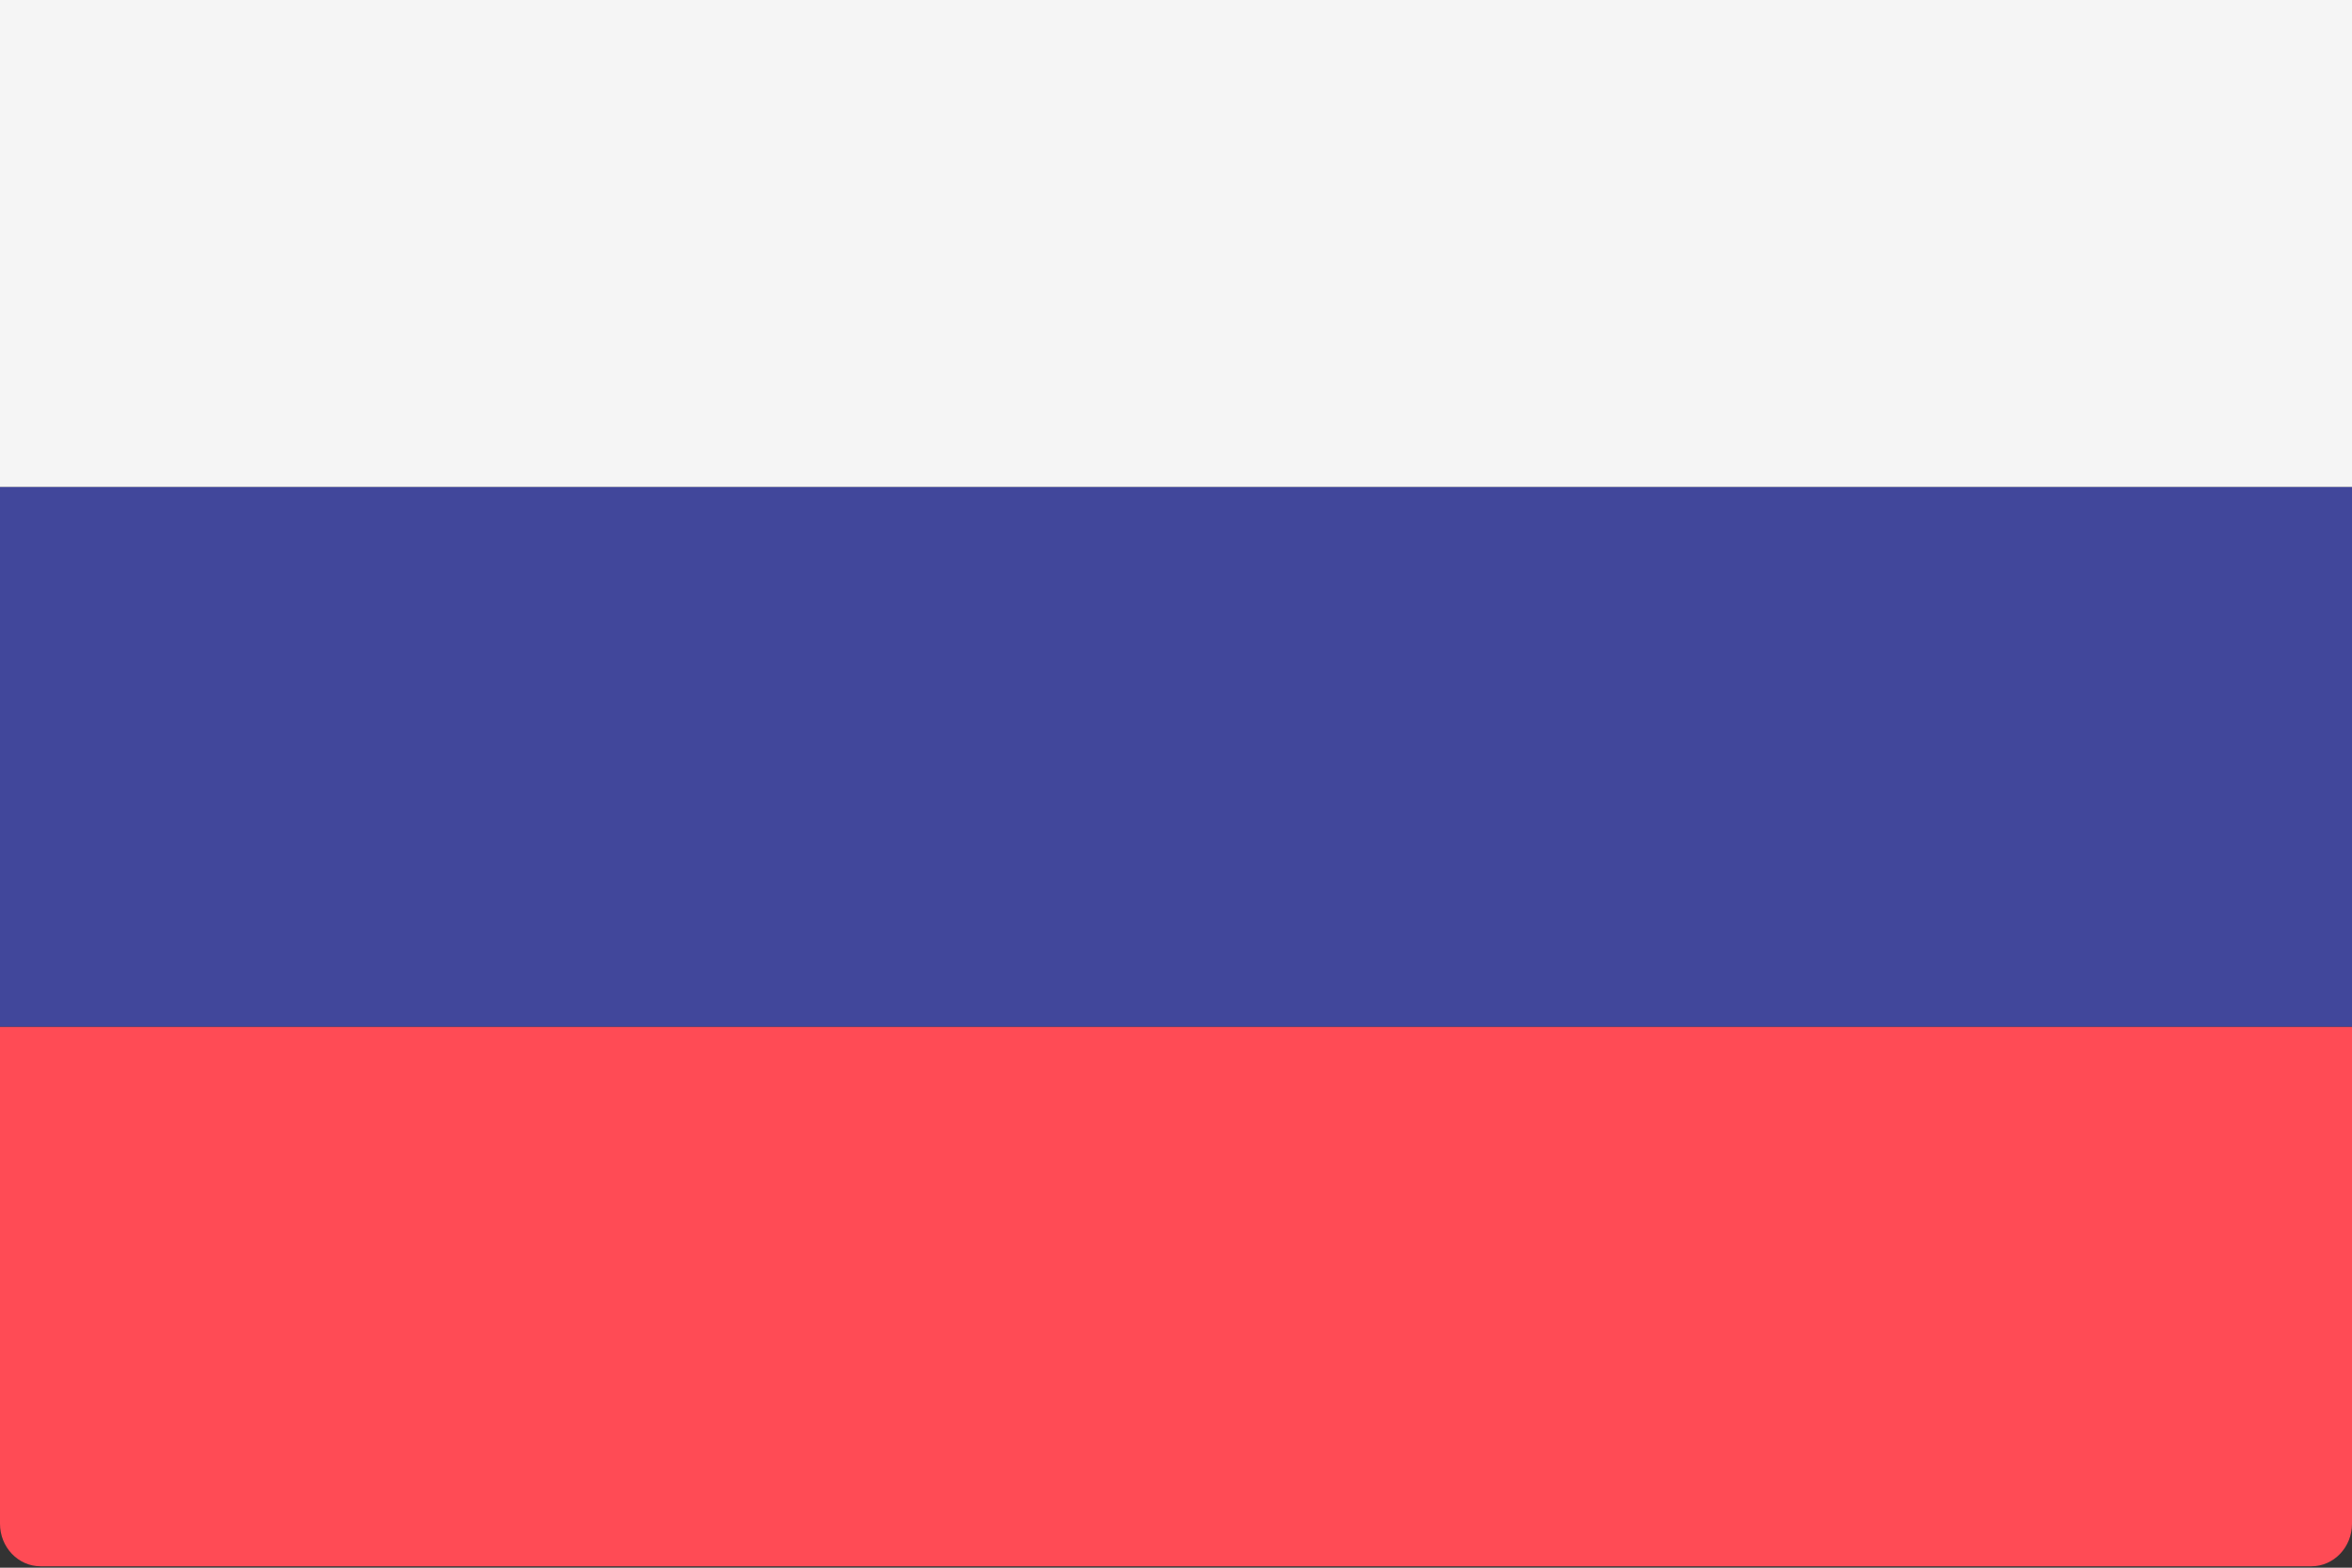
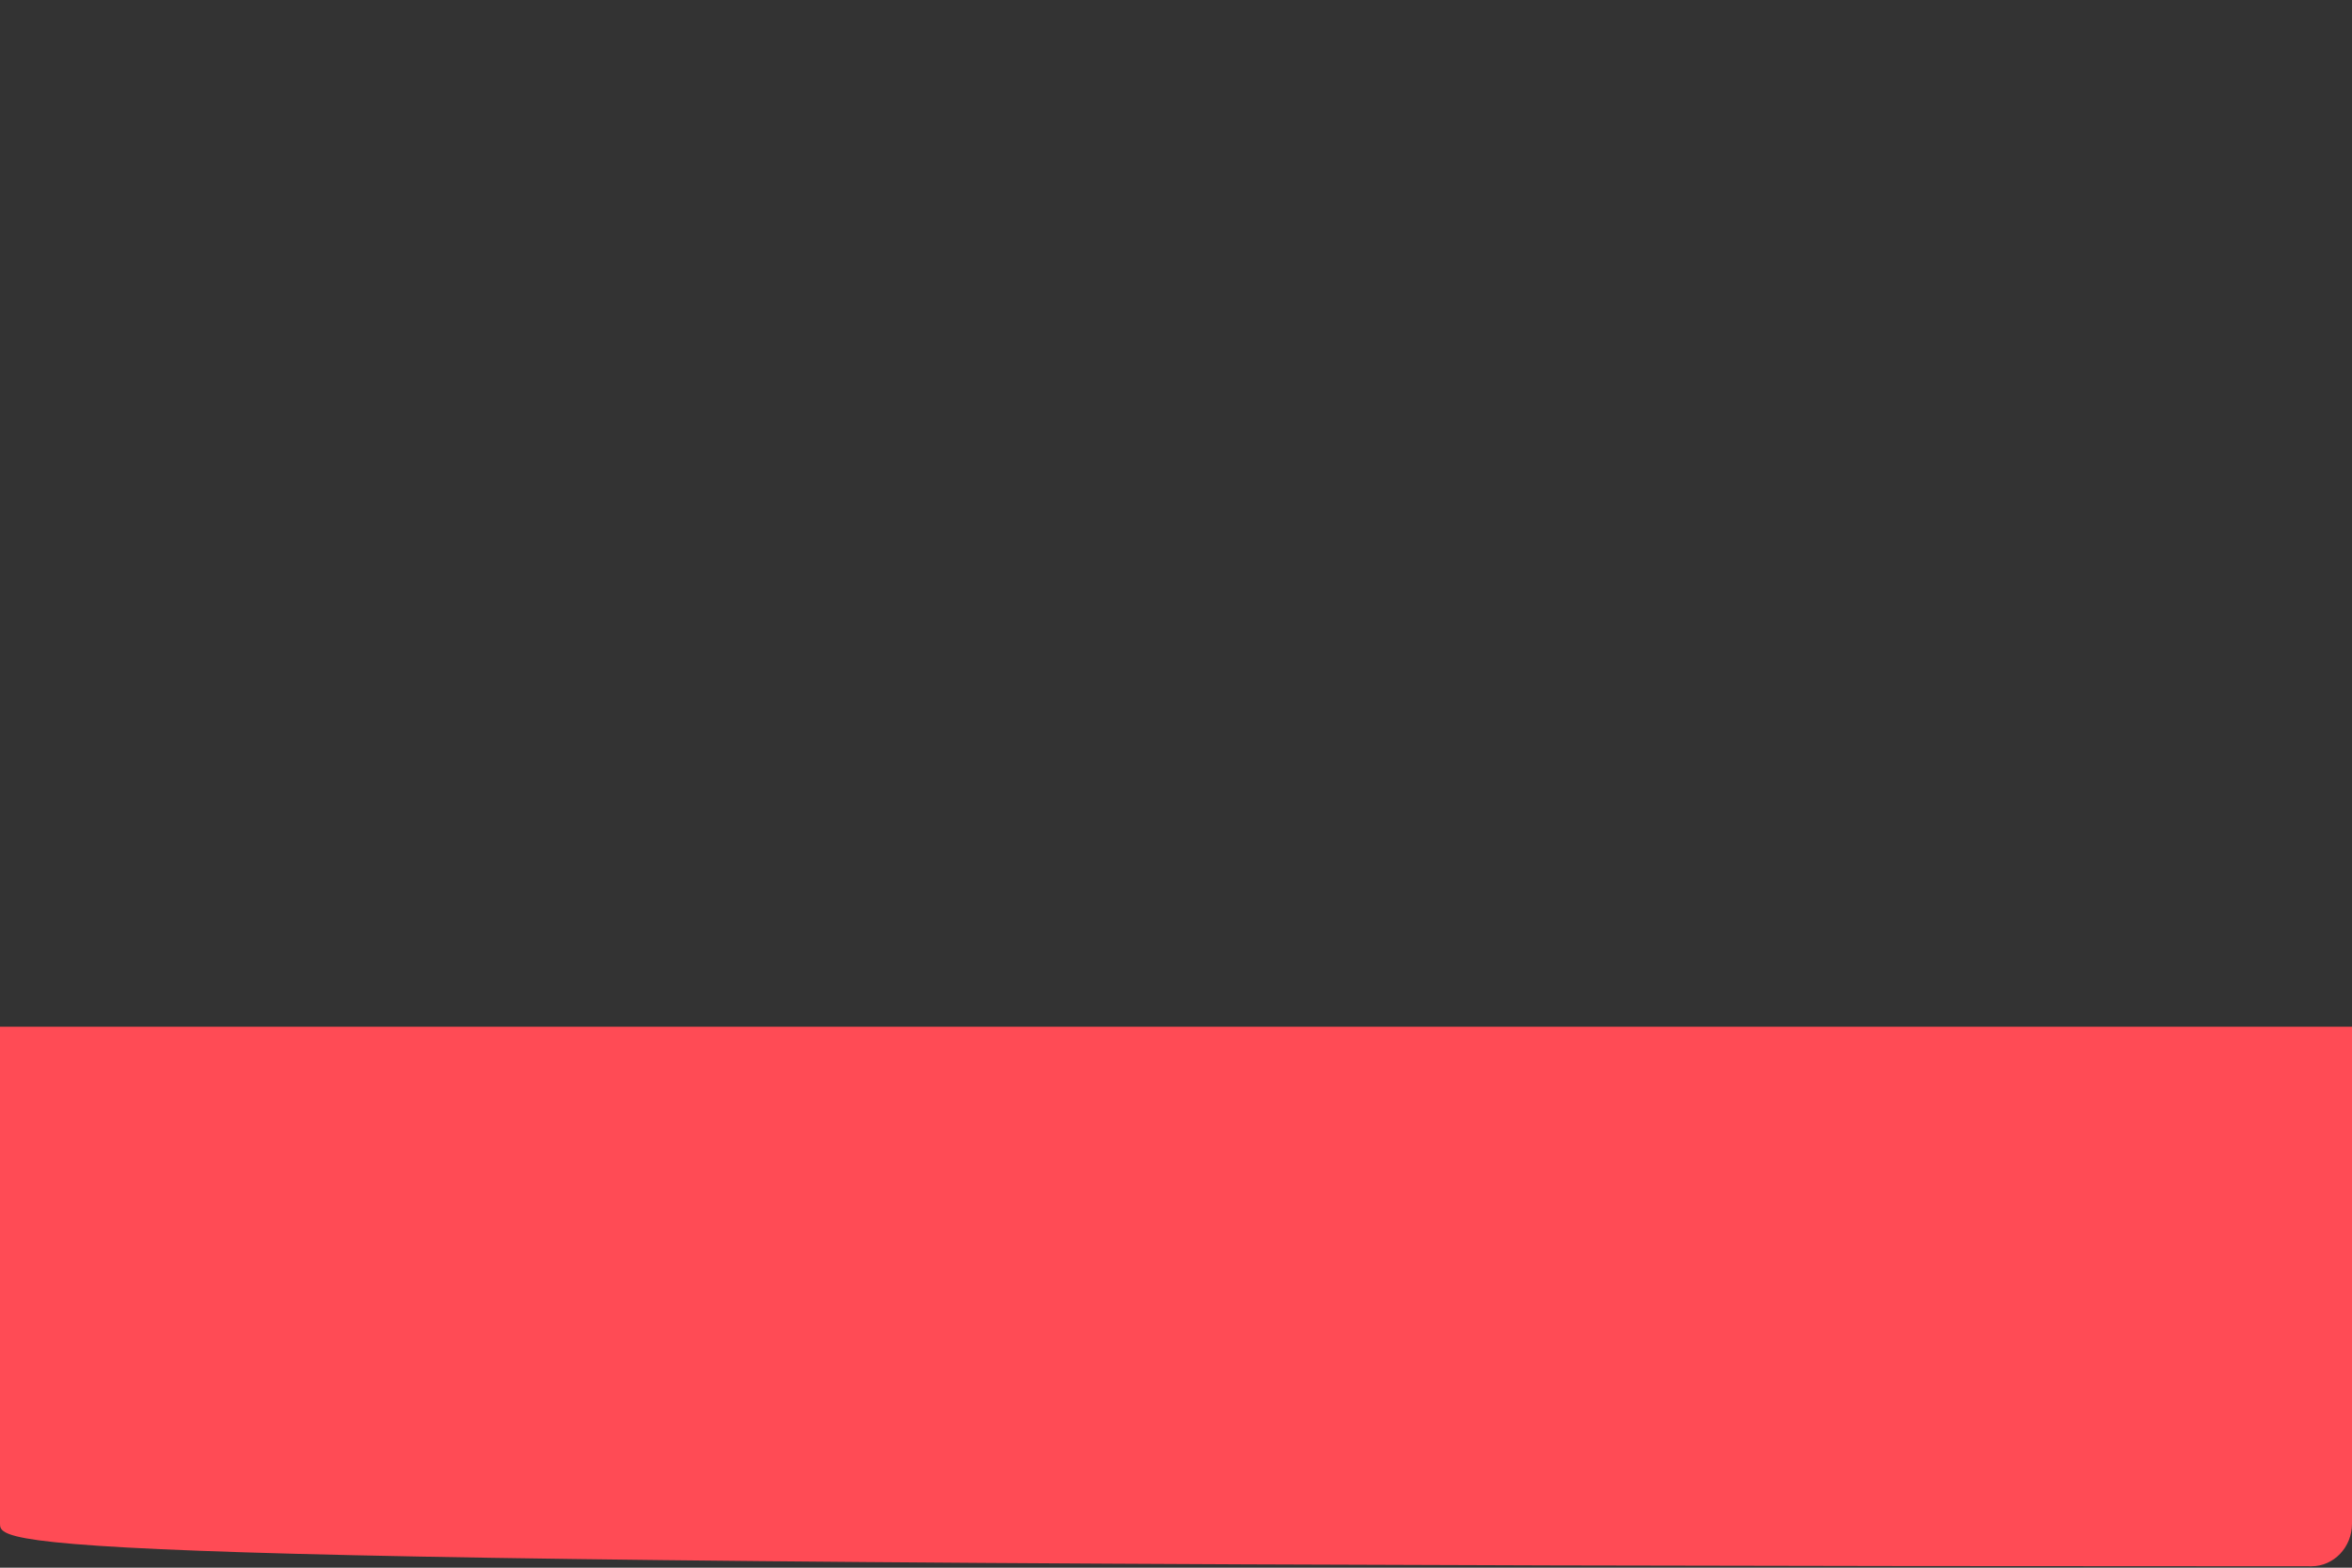
<svg xmlns="http://www.w3.org/2000/svg" width="30px" height="20px" viewBox="0 0 30 20" version="1.1">
  <rect x="0" y="0" width="30" height="20" fill="#333333" stroke="none" />
  <title>DD07590F-1953-45BC-889B-F732C174650F</title>
  <g id="Desktop" stroke="none" stroke-width="1" fill="none" fill-rule="evenodd">
    <g id="Waiting-List-Information----V3" transform="translate(-80, -1899)" fill-rule="nonzero">
      <g id="Middle" transform="translate(-5, 91)">
        <g id="flag" transform="translate(69, 1634)">
          <g id="Lang-col-Copy-9" transform="translate(0, 163)">
            <g id="united-kingdom" transform="translate(16, 11)">
              <g id="Group-8" transform="translate(0, -1)">
                <g id="russia" transform="translate(0, 0.312)">
-                   <path d="M30,6.902 L-1.77635684e-15,6.902 L-1.77635684e-15,0.561 C-1.77635684e-15,0.26 0.232,0.017 0.517,0.017 L29.483,0.017 C29.768,0.017 30,0.26 30,0.561 L30,6.902 L30,6.902 Z" id="Path" fill="#F5F5F5" />
-                   <path d="M29.483,20.67 L0.517,20.67 C0.232,20.67 0,20.427 0,20.127 L0,13.786 L30,13.786 L30,20.127 C30,20.427 29.768,20.67 29.483,20.67 Z" id="Path" fill="#FF4B55" />
-                   <rect id="Rectangle" fill="#41479B" x="0" y="6.902" width="30" height="6.884" />
+                   <path d="M29.483,20.67 C0.232,20.67 0,20.427 0,20.127 L0,13.786 L30,13.786 L30,20.127 C30,20.427 29.768,20.67 29.483,20.67 Z" id="Path" fill="#FF4B55" />
                </g>
              </g>
            </g>
          </g>
        </g>
      </g>
    </g>
  </g>
</svg>